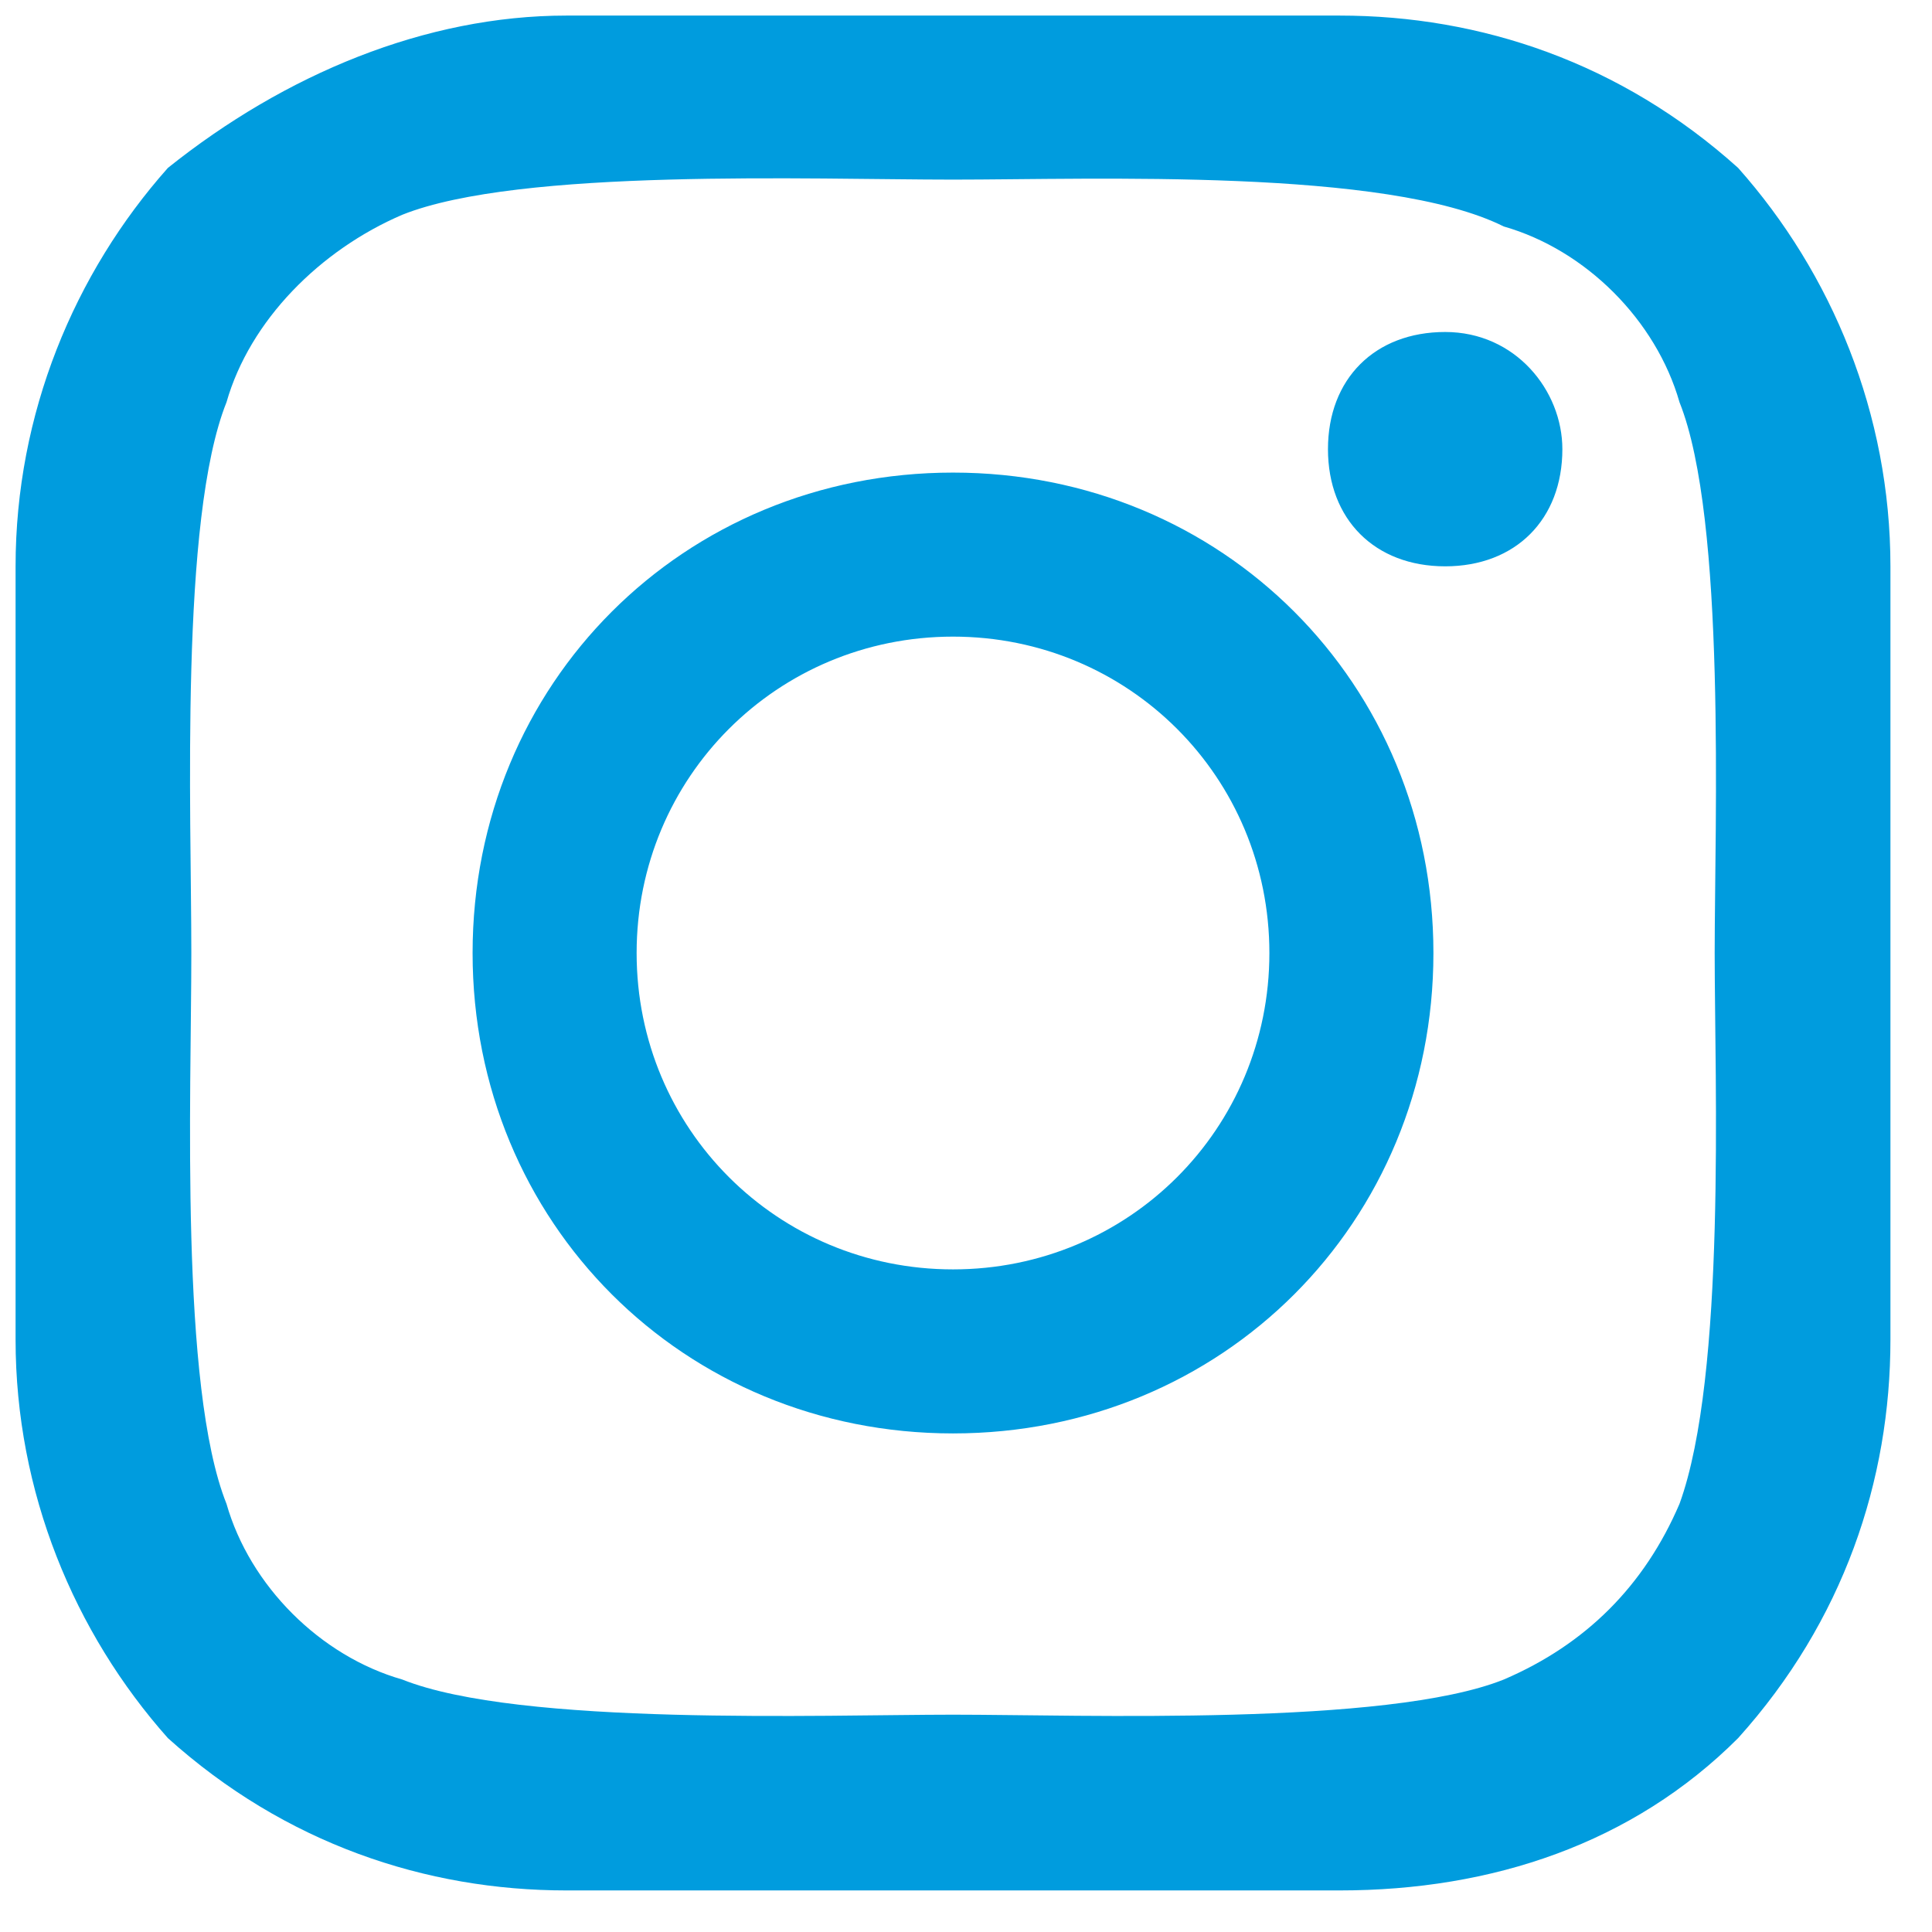
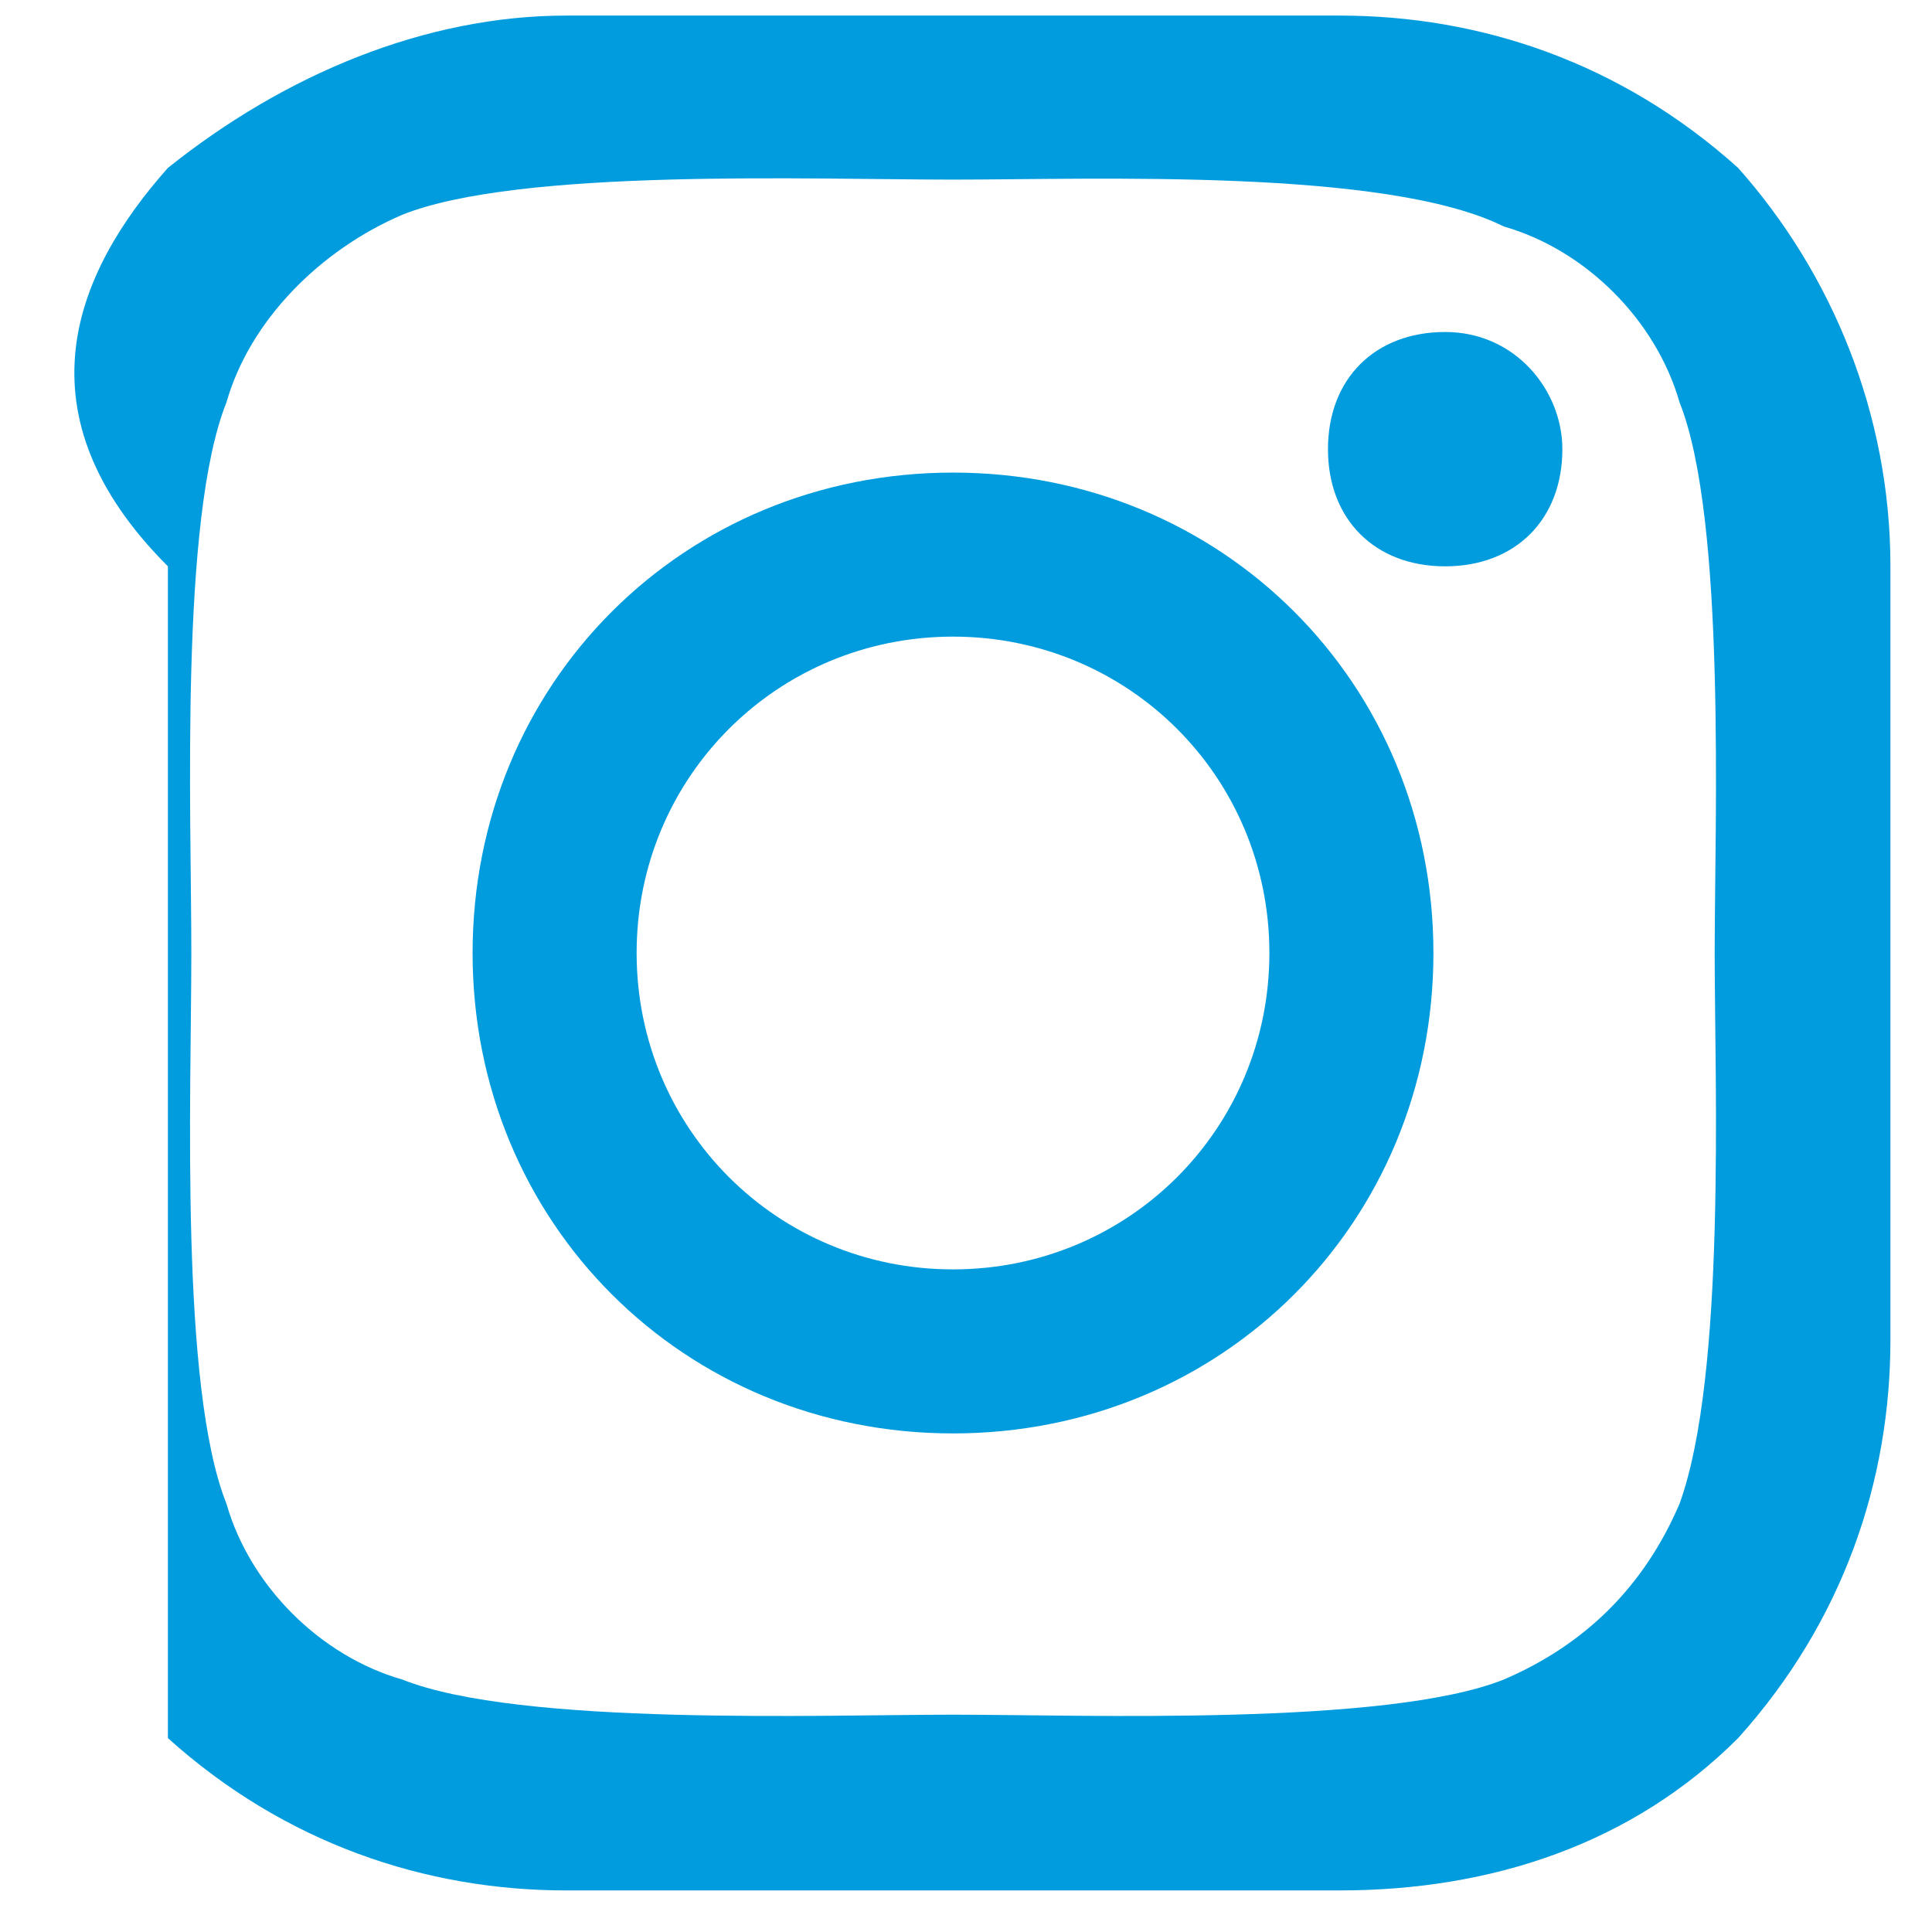
<svg xmlns="http://www.w3.org/2000/svg" width="31" height="31" viewBox="0 0 31 31" fill="none">
-   <path d="M20.368 15.292C20.368 12.471 18.112 10.215 15.292 10.215C12.471 10.215 10.215 12.471 10.215 15.292C10.215 18.112 12.471 20.368 15.292 20.368C18.112 20.368 20.368 18.112 20.368 15.292ZM23 15.292C23 19.616 19.616 23 15.292 23C10.967 23 7.583 19.616 7.583 15.292C7.583 10.967 10.967 7.583 15.292 7.583C19.616 7.583 23 10.967 23 15.292ZM25.069 7.207C25.069 8.335 24.317 9.087 23.189 9.087C22.06 9.087 21.308 8.335 21.308 7.207C21.308 6.079 22.06 5.327 23.189 5.327C24.317 5.327 25.069 6.267 25.069 7.207ZM15.292 2.882C13.035 2.882 8.335 2.694 6.455 3.446C5.139 4.01 4.01 5.139 3.634 6.455C2.882 8.335 3.07 13.035 3.07 15.292C3.07 17.548 2.882 22.248 3.634 24.129C4.01 25.445 5.139 26.573 6.455 26.949C8.335 27.701 13.223 27.513 15.292 27.513C17.36 27.513 22.248 27.701 24.129 26.949C25.445 26.385 26.385 25.445 26.949 24.129C27.701 22.06 27.513 17.36 27.513 15.292C27.513 13.223 27.701 8.335 26.949 6.455C26.573 5.139 25.445 4.01 24.129 3.634C22.248 2.694 17.548 2.882 15.292 2.882ZM30.333 15.292V21.496C30.333 23.753 29.581 26.009 27.889 27.889C26.197 29.581 23.941 30.333 21.496 30.333H9.087C6.831 30.333 4.574 29.581 2.694 27.889C1.19 26.197 0.25 23.941 0.25 21.496V15.292V9.087C0.25 6.643 1.19 4.386 2.694 2.694C4.574 1.19 6.831 0.25 9.087 0.25H21.496C23.753 0.25 26.009 1.002 27.889 2.694C29.393 4.386 30.333 6.643 30.333 9.087V15.292Z" fill="#009CDE" />
+   <path d="M20.368 15.292C20.368 12.471 18.112 10.215 15.292 10.215C12.471 10.215 10.215 12.471 10.215 15.292C10.215 18.112 12.471 20.368 15.292 20.368C18.112 20.368 20.368 18.112 20.368 15.292ZM23 15.292C23 19.616 19.616 23 15.292 23C10.967 23 7.583 19.616 7.583 15.292C7.583 10.967 10.967 7.583 15.292 7.583C19.616 7.583 23 10.967 23 15.292ZM25.069 7.207C25.069 8.335 24.317 9.087 23.189 9.087C22.06 9.087 21.308 8.335 21.308 7.207C21.308 6.079 22.06 5.327 23.189 5.327C24.317 5.327 25.069 6.267 25.069 7.207ZM15.292 2.882C13.035 2.882 8.335 2.694 6.455 3.446C5.139 4.01 4.01 5.139 3.634 6.455C2.882 8.335 3.07 13.035 3.07 15.292C3.07 17.548 2.882 22.248 3.634 24.129C4.01 25.445 5.139 26.573 6.455 26.949C8.335 27.701 13.223 27.513 15.292 27.513C17.36 27.513 22.248 27.701 24.129 26.949C25.445 26.385 26.385 25.445 26.949 24.129C27.701 22.06 27.513 17.36 27.513 15.292C27.513 13.223 27.701 8.335 26.949 6.455C26.573 5.139 25.445 4.01 24.129 3.634C22.248 2.694 17.548 2.882 15.292 2.882ZM30.333 15.292V21.496C30.333 23.753 29.581 26.009 27.889 27.889C26.197 29.581 23.941 30.333 21.496 30.333H9.087C6.831 30.333 4.574 29.581 2.694 27.889V15.292V9.087C0.25 6.643 1.19 4.386 2.694 2.694C4.574 1.19 6.831 0.25 9.087 0.25H21.496C23.753 0.25 26.009 1.002 27.889 2.694C29.393 4.386 30.333 6.643 30.333 9.087V15.292Z" fill="#009CDE" />
</svg>